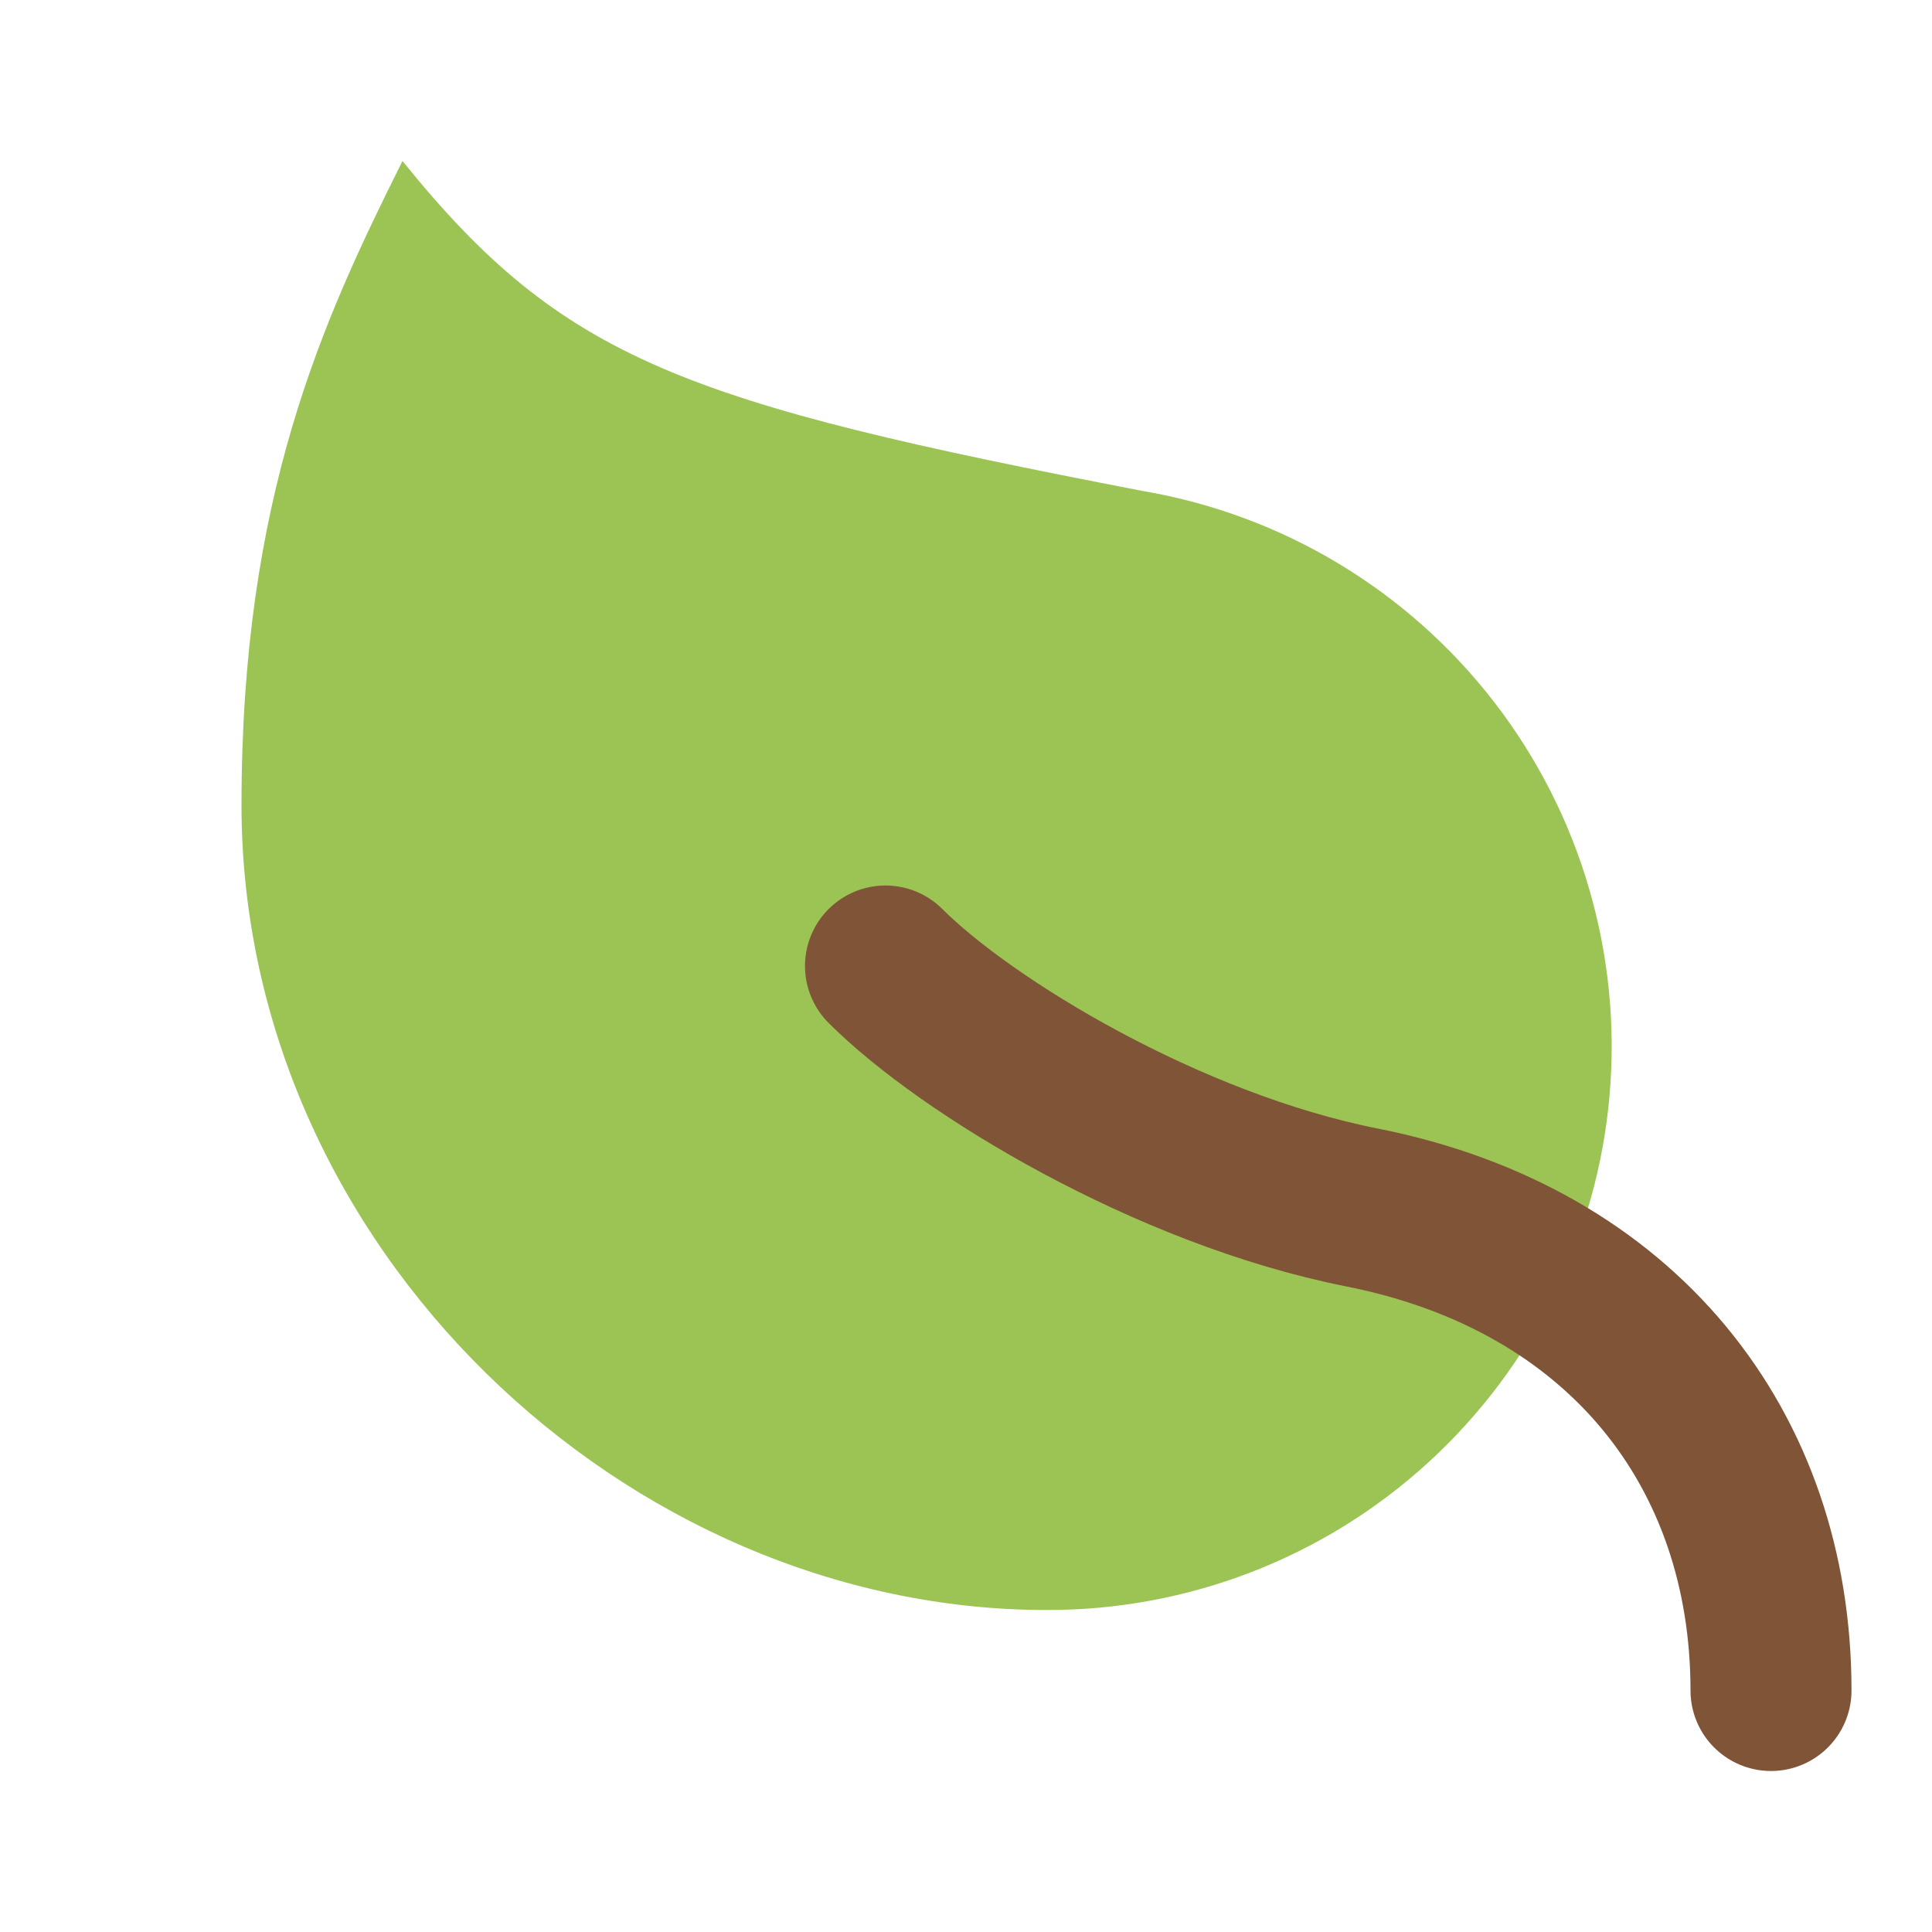
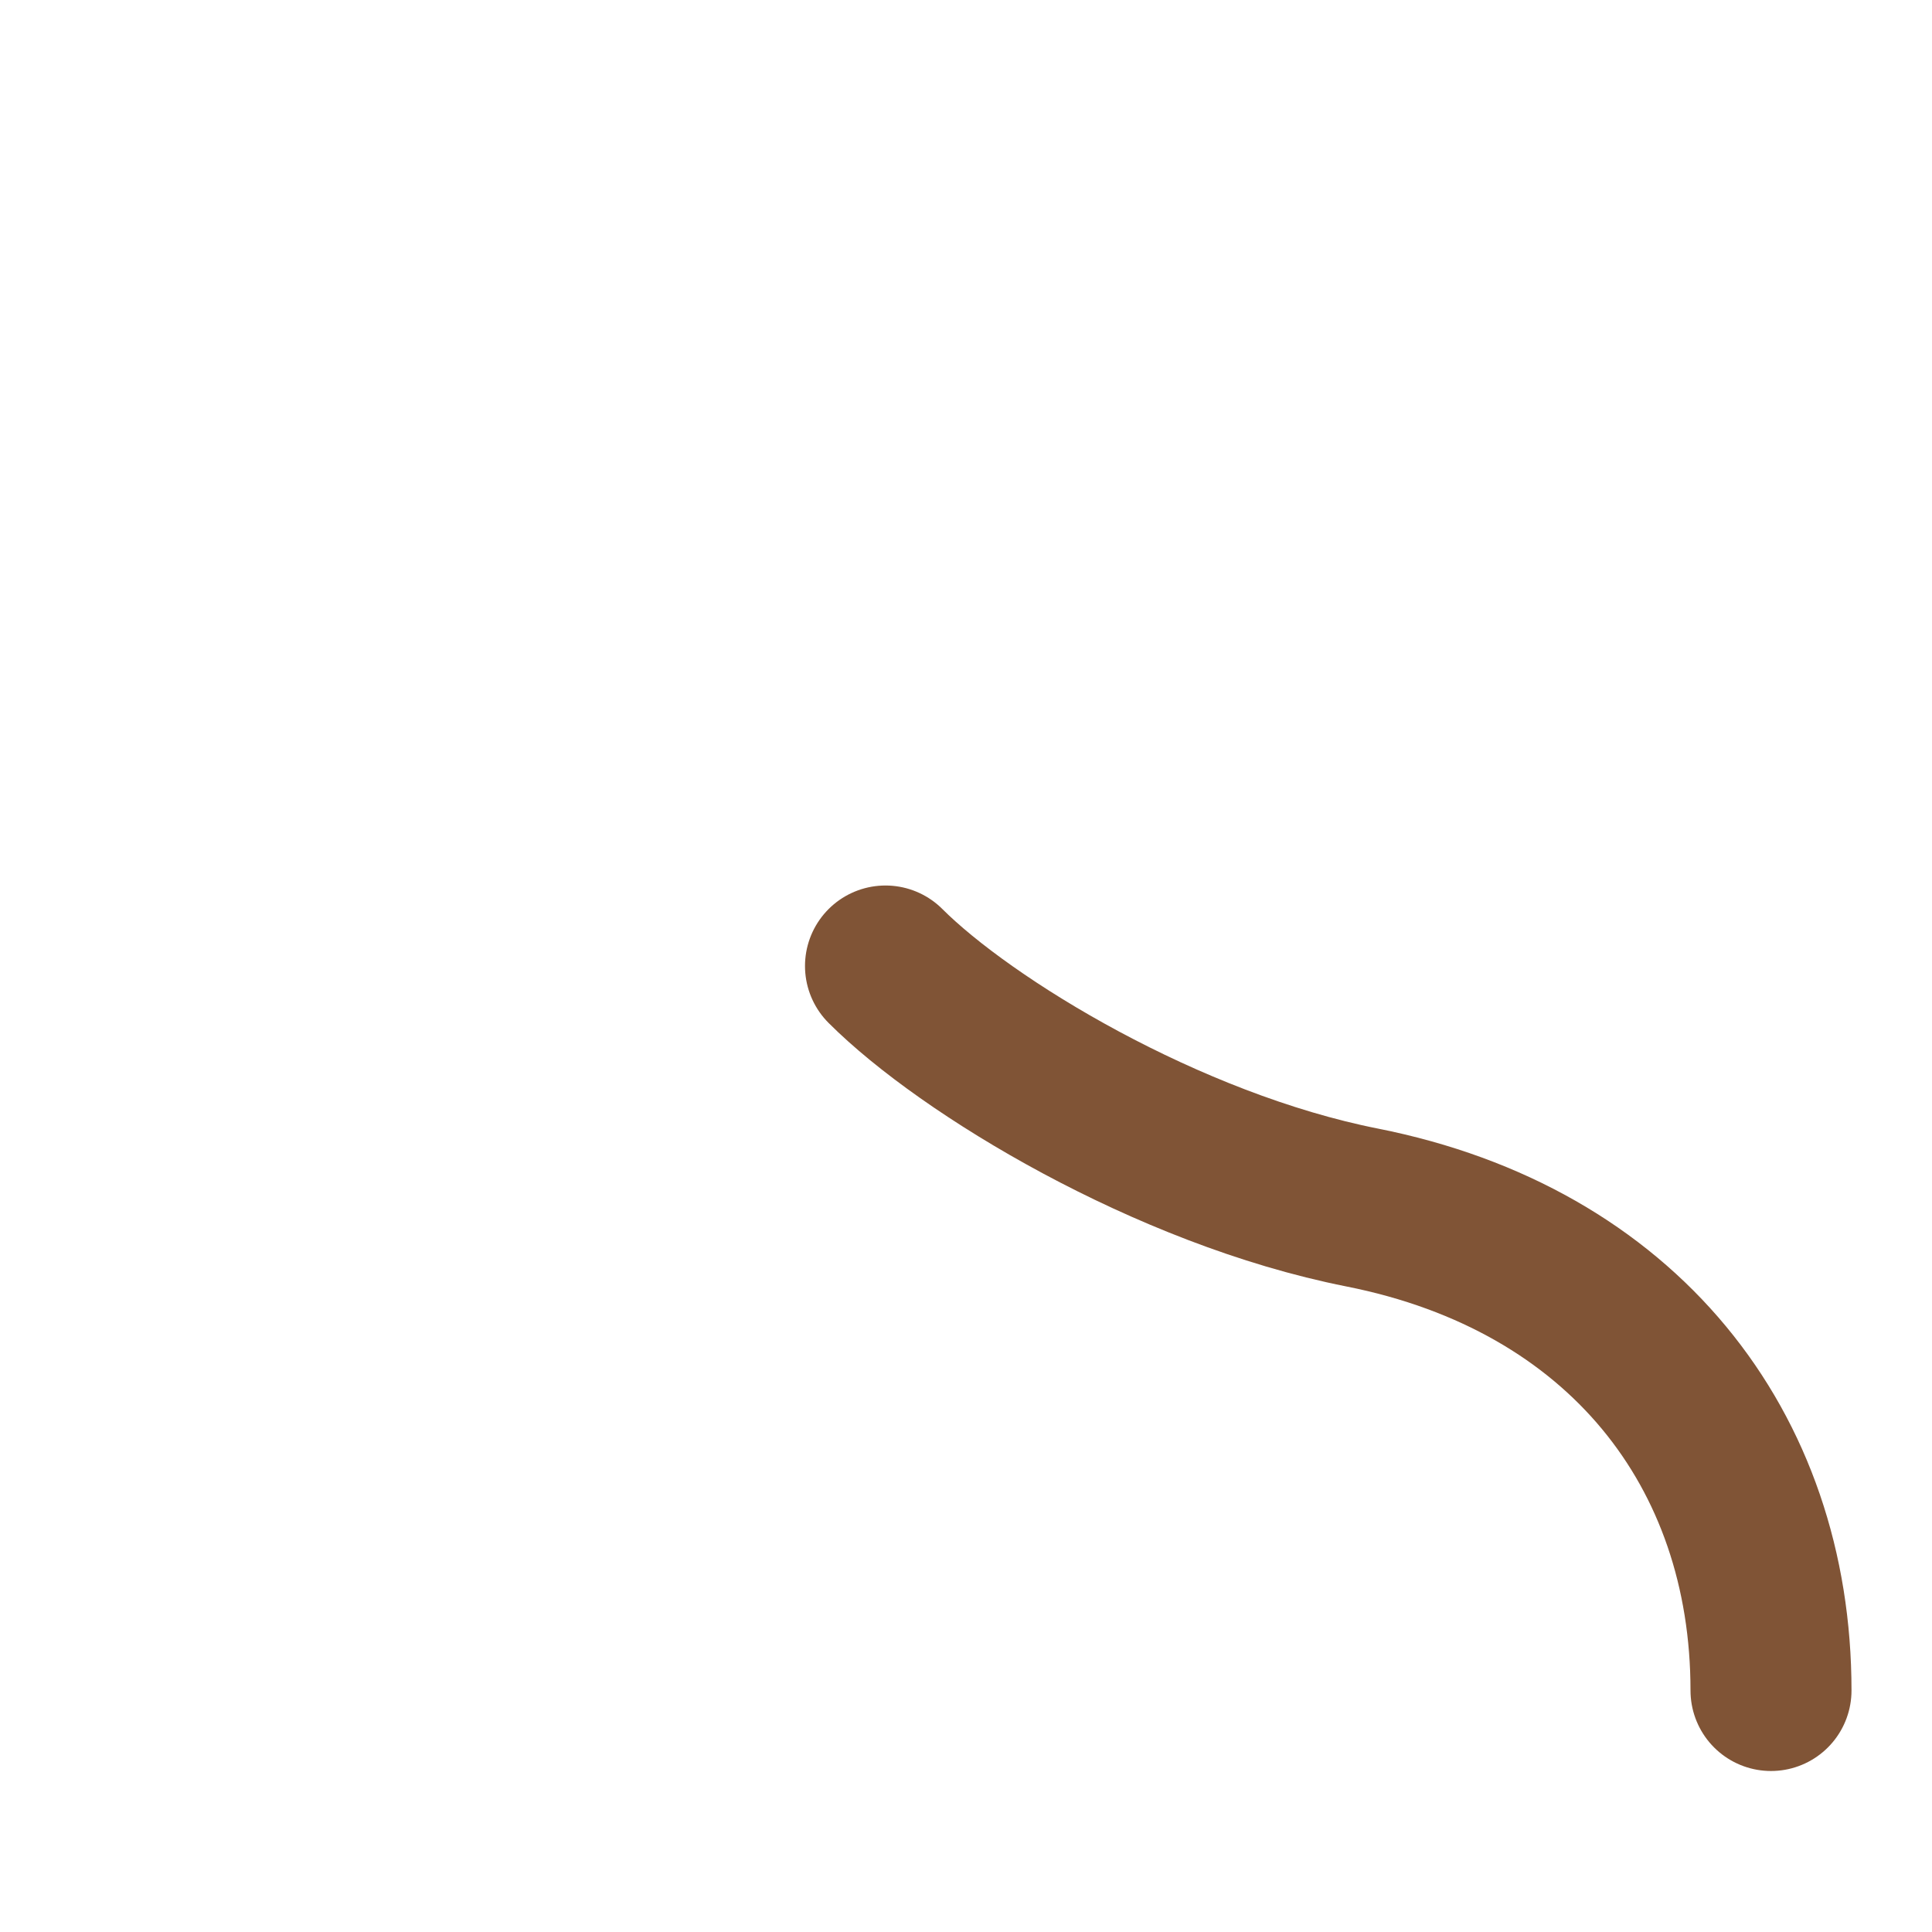
<svg xmlns="http://www.w3.org/2000/svg" width="24" height="24" viewBox="0 0 24 24" fill="none">
-   <path d="M13 20C14.756 20.005 16.45 19.351 17.745 18.165C19.041 16.98 19.844 15.351 19.995 13.602C20.146 11.853 19.634 10.11 18.561 8.721C17.487 7.331 15.931 6.396 14.2 6.1C8.5 5 7 4.48 5 2C4 4 3 6.18 3 10C3 15.5 7.78 20 13 20Z" fill="#9CC455" />
  <path d="M22 21C22 18 20.15 15.64 16.92 15C14.5 14.52 12 13 11 12" stroke="#805436" stroke-width="2" stroke-linecap="round" stroke-linejoin="round" />
</svg>